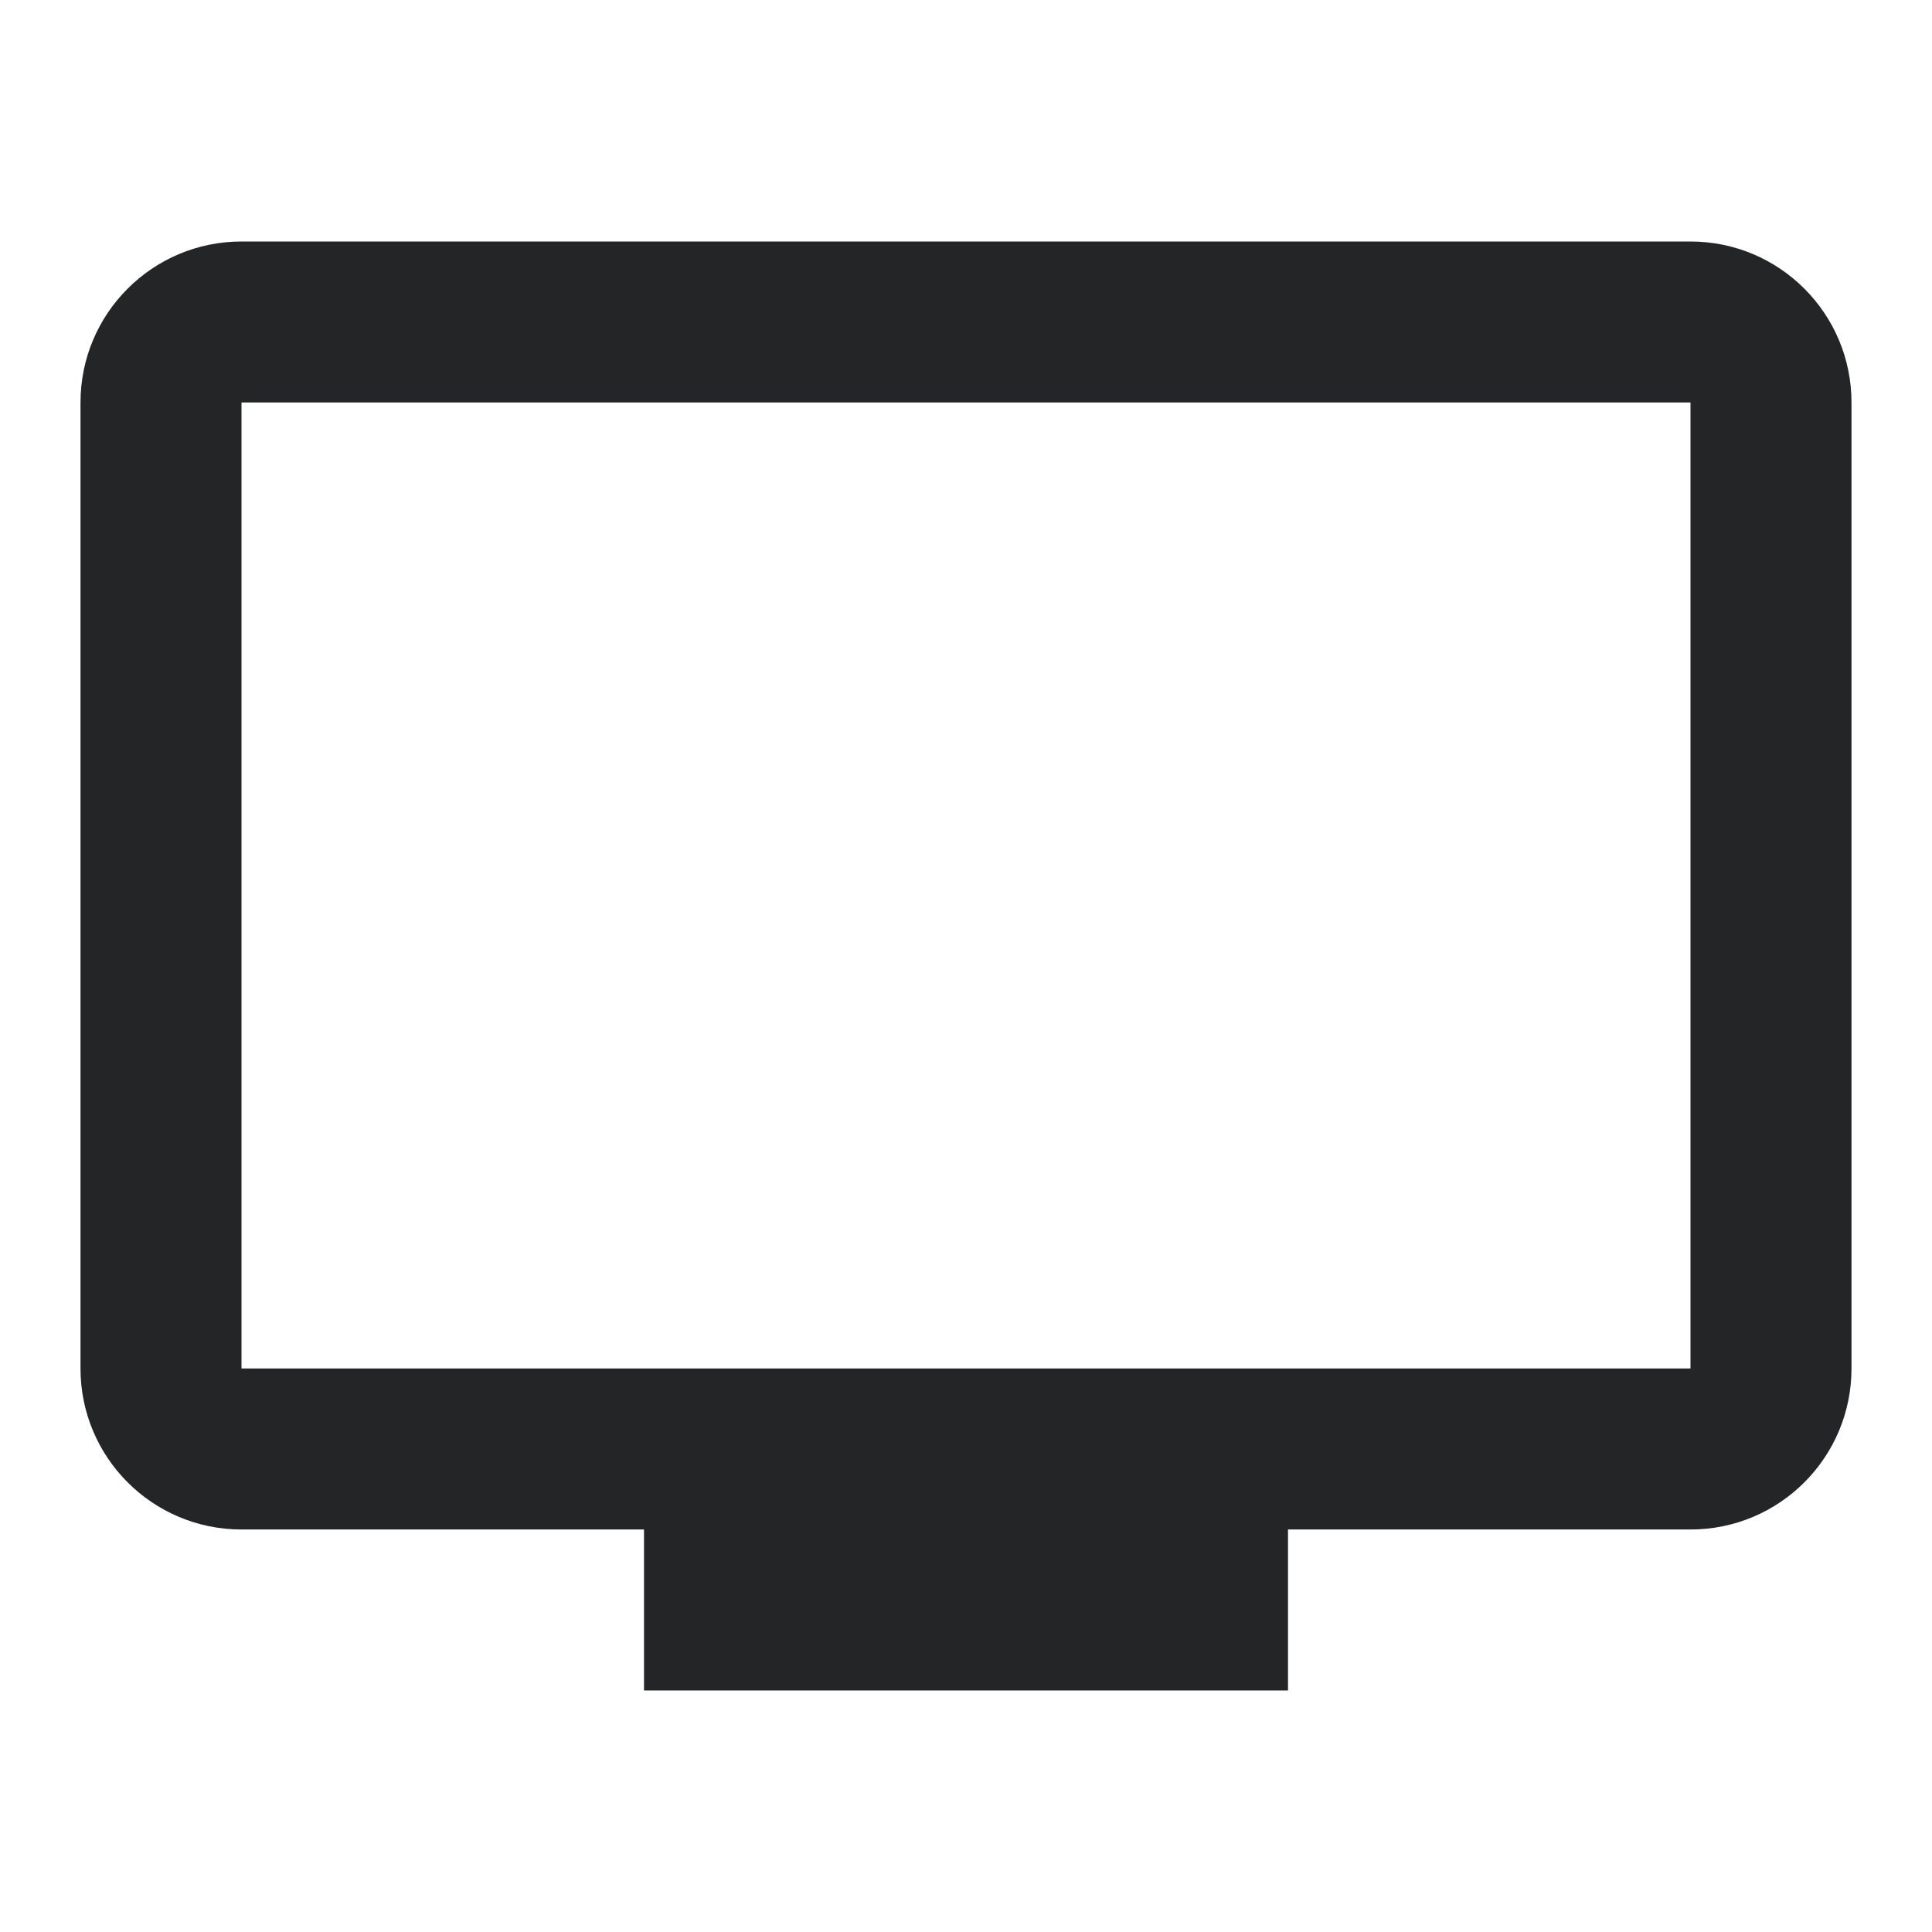
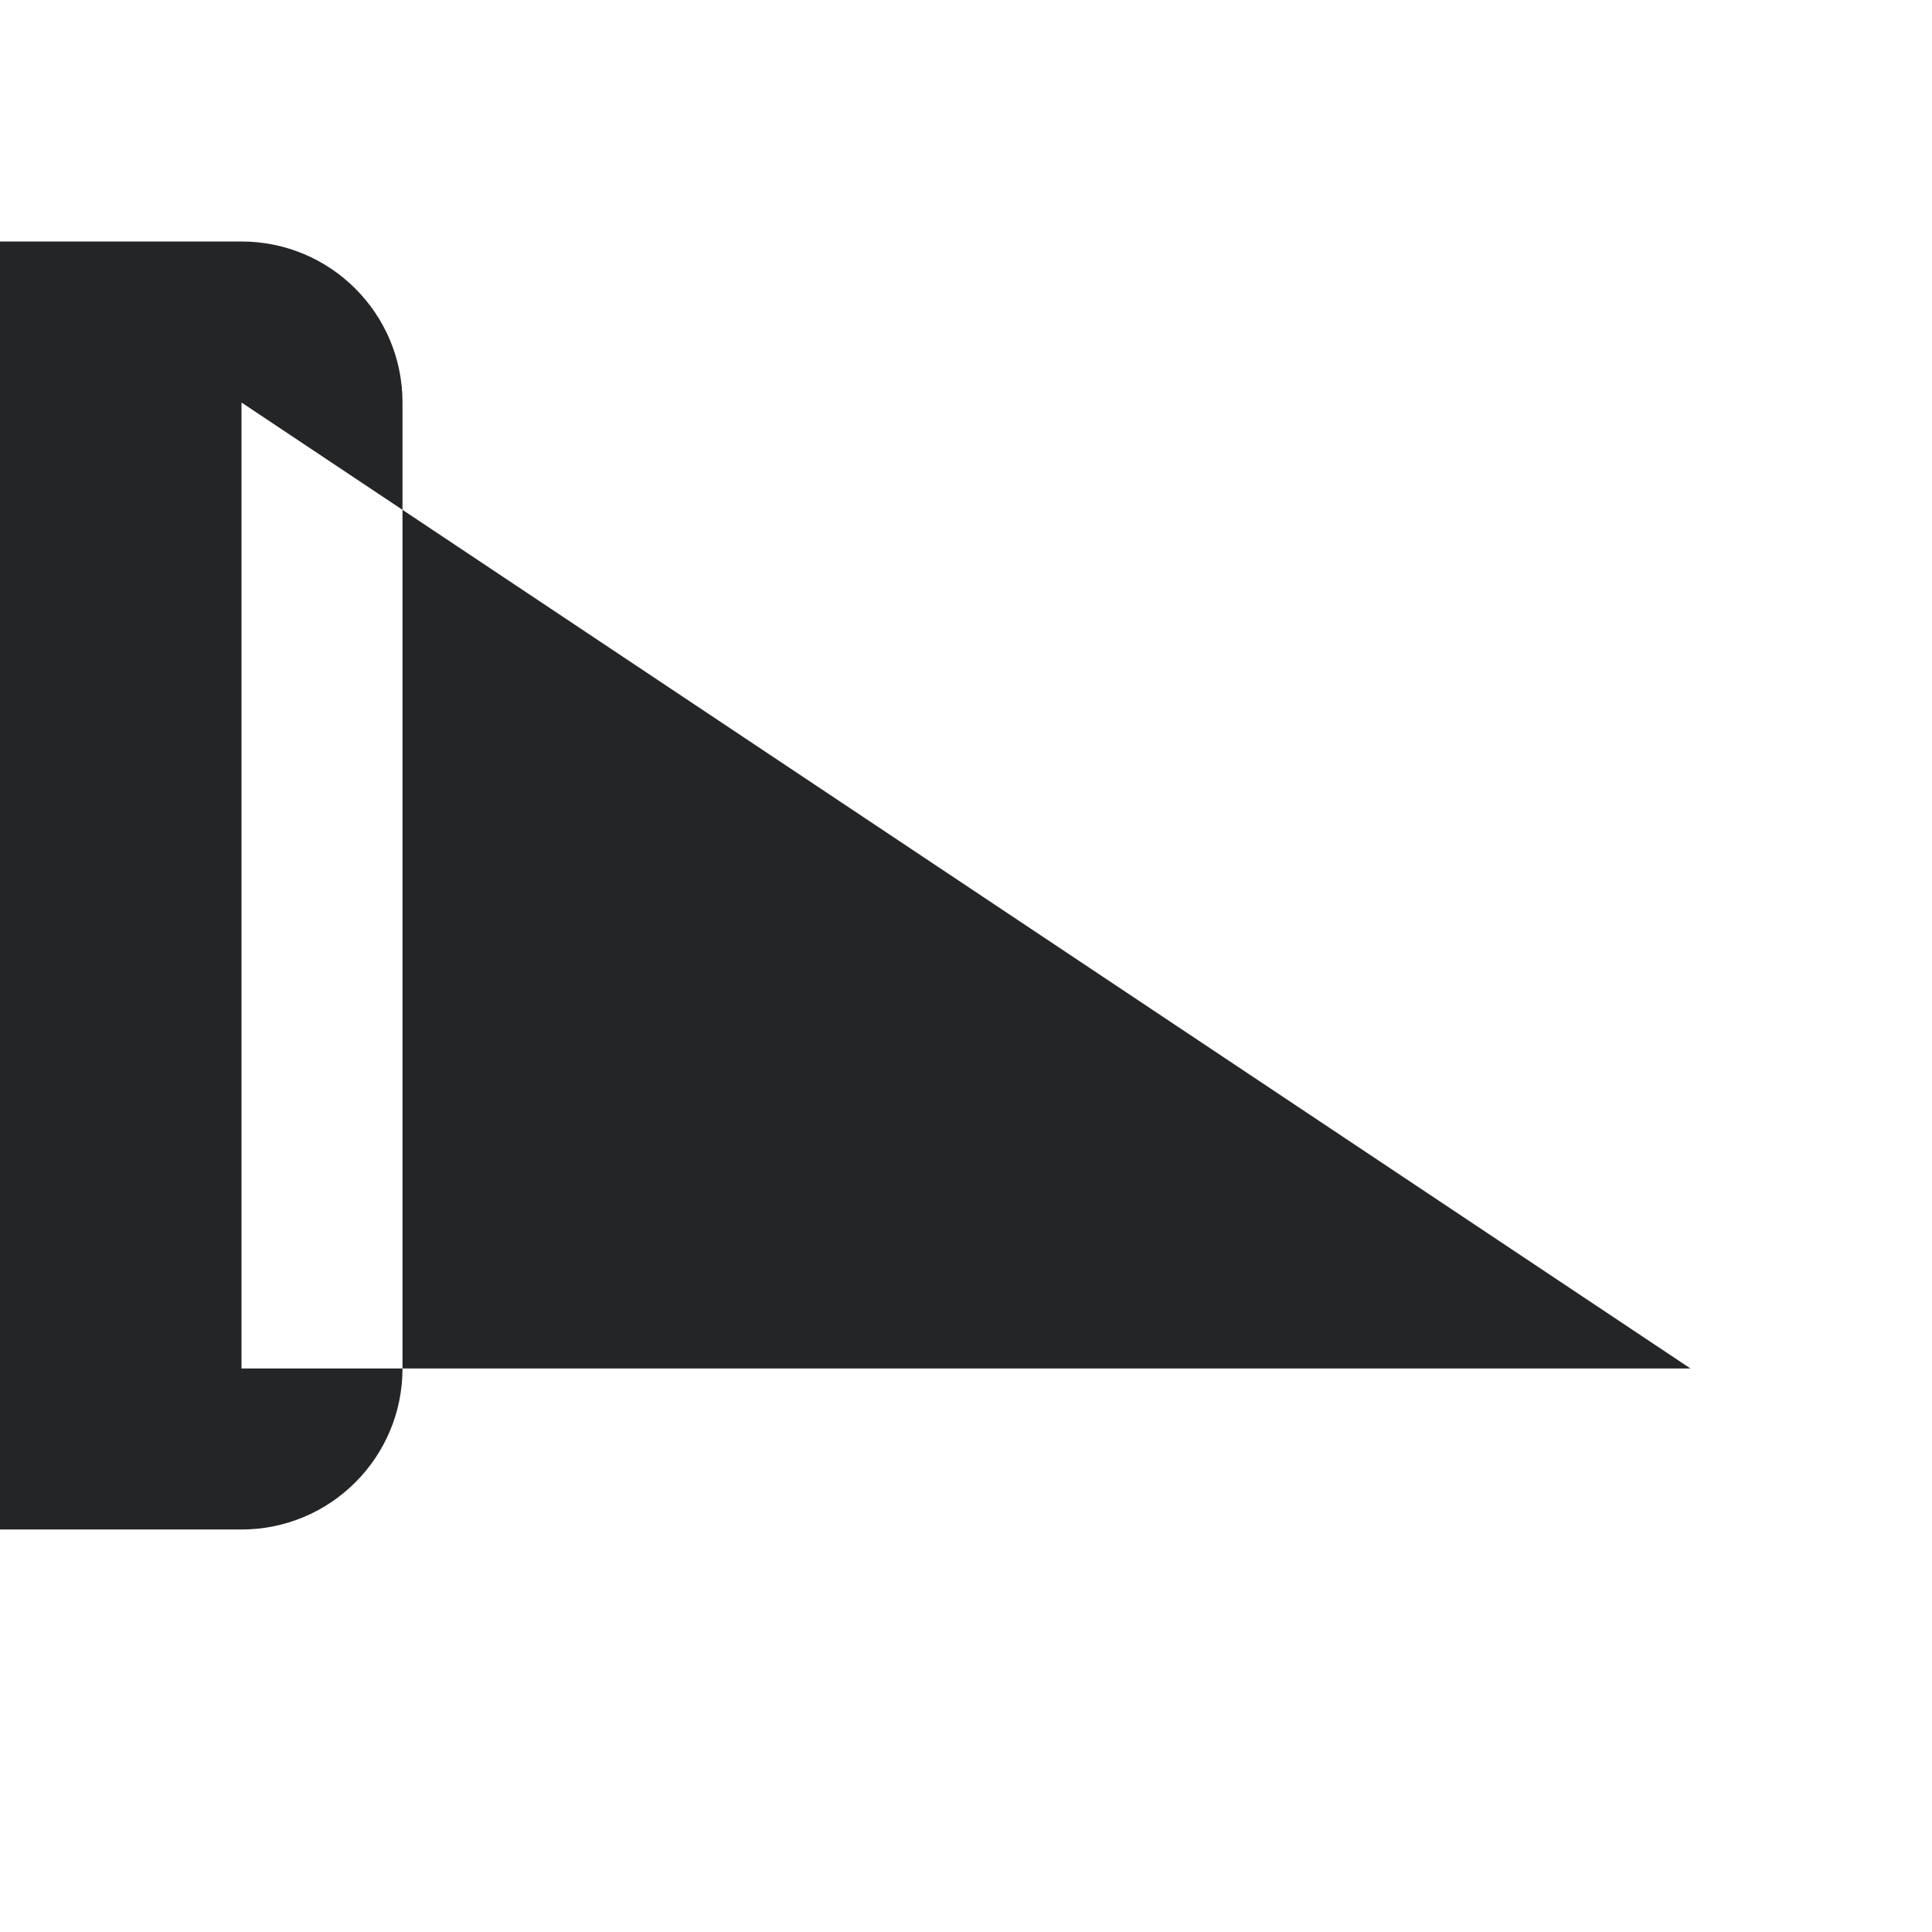
<svg xmlns="http://www.w3.org/2000/svg" height="24" viewBox="0 0 24 24" width="24">
-   <path d="m21 17h-18v-12h18m0-2h-18c-1.105 0-2 .895-2 2v12c0 1.105.895 2 2 2h5v2h8v-2h5c1.105 0 2-.895 2-2v-12c0-1.105-.895-2-2-2z" fill="#242527" fill-rule="evenodd" />
+   <path d="m21 17h-18v-12m0-2h-18c-1.105 0-2 .895-2 2v12c0 1.105.895 2 2 2h5v2h8v-2h5c1.105 0 2-.895 2-2v-12c0-1.105-.895-2-2-2z" fill="#242527" fill-rule="evenodd" />
</svg>